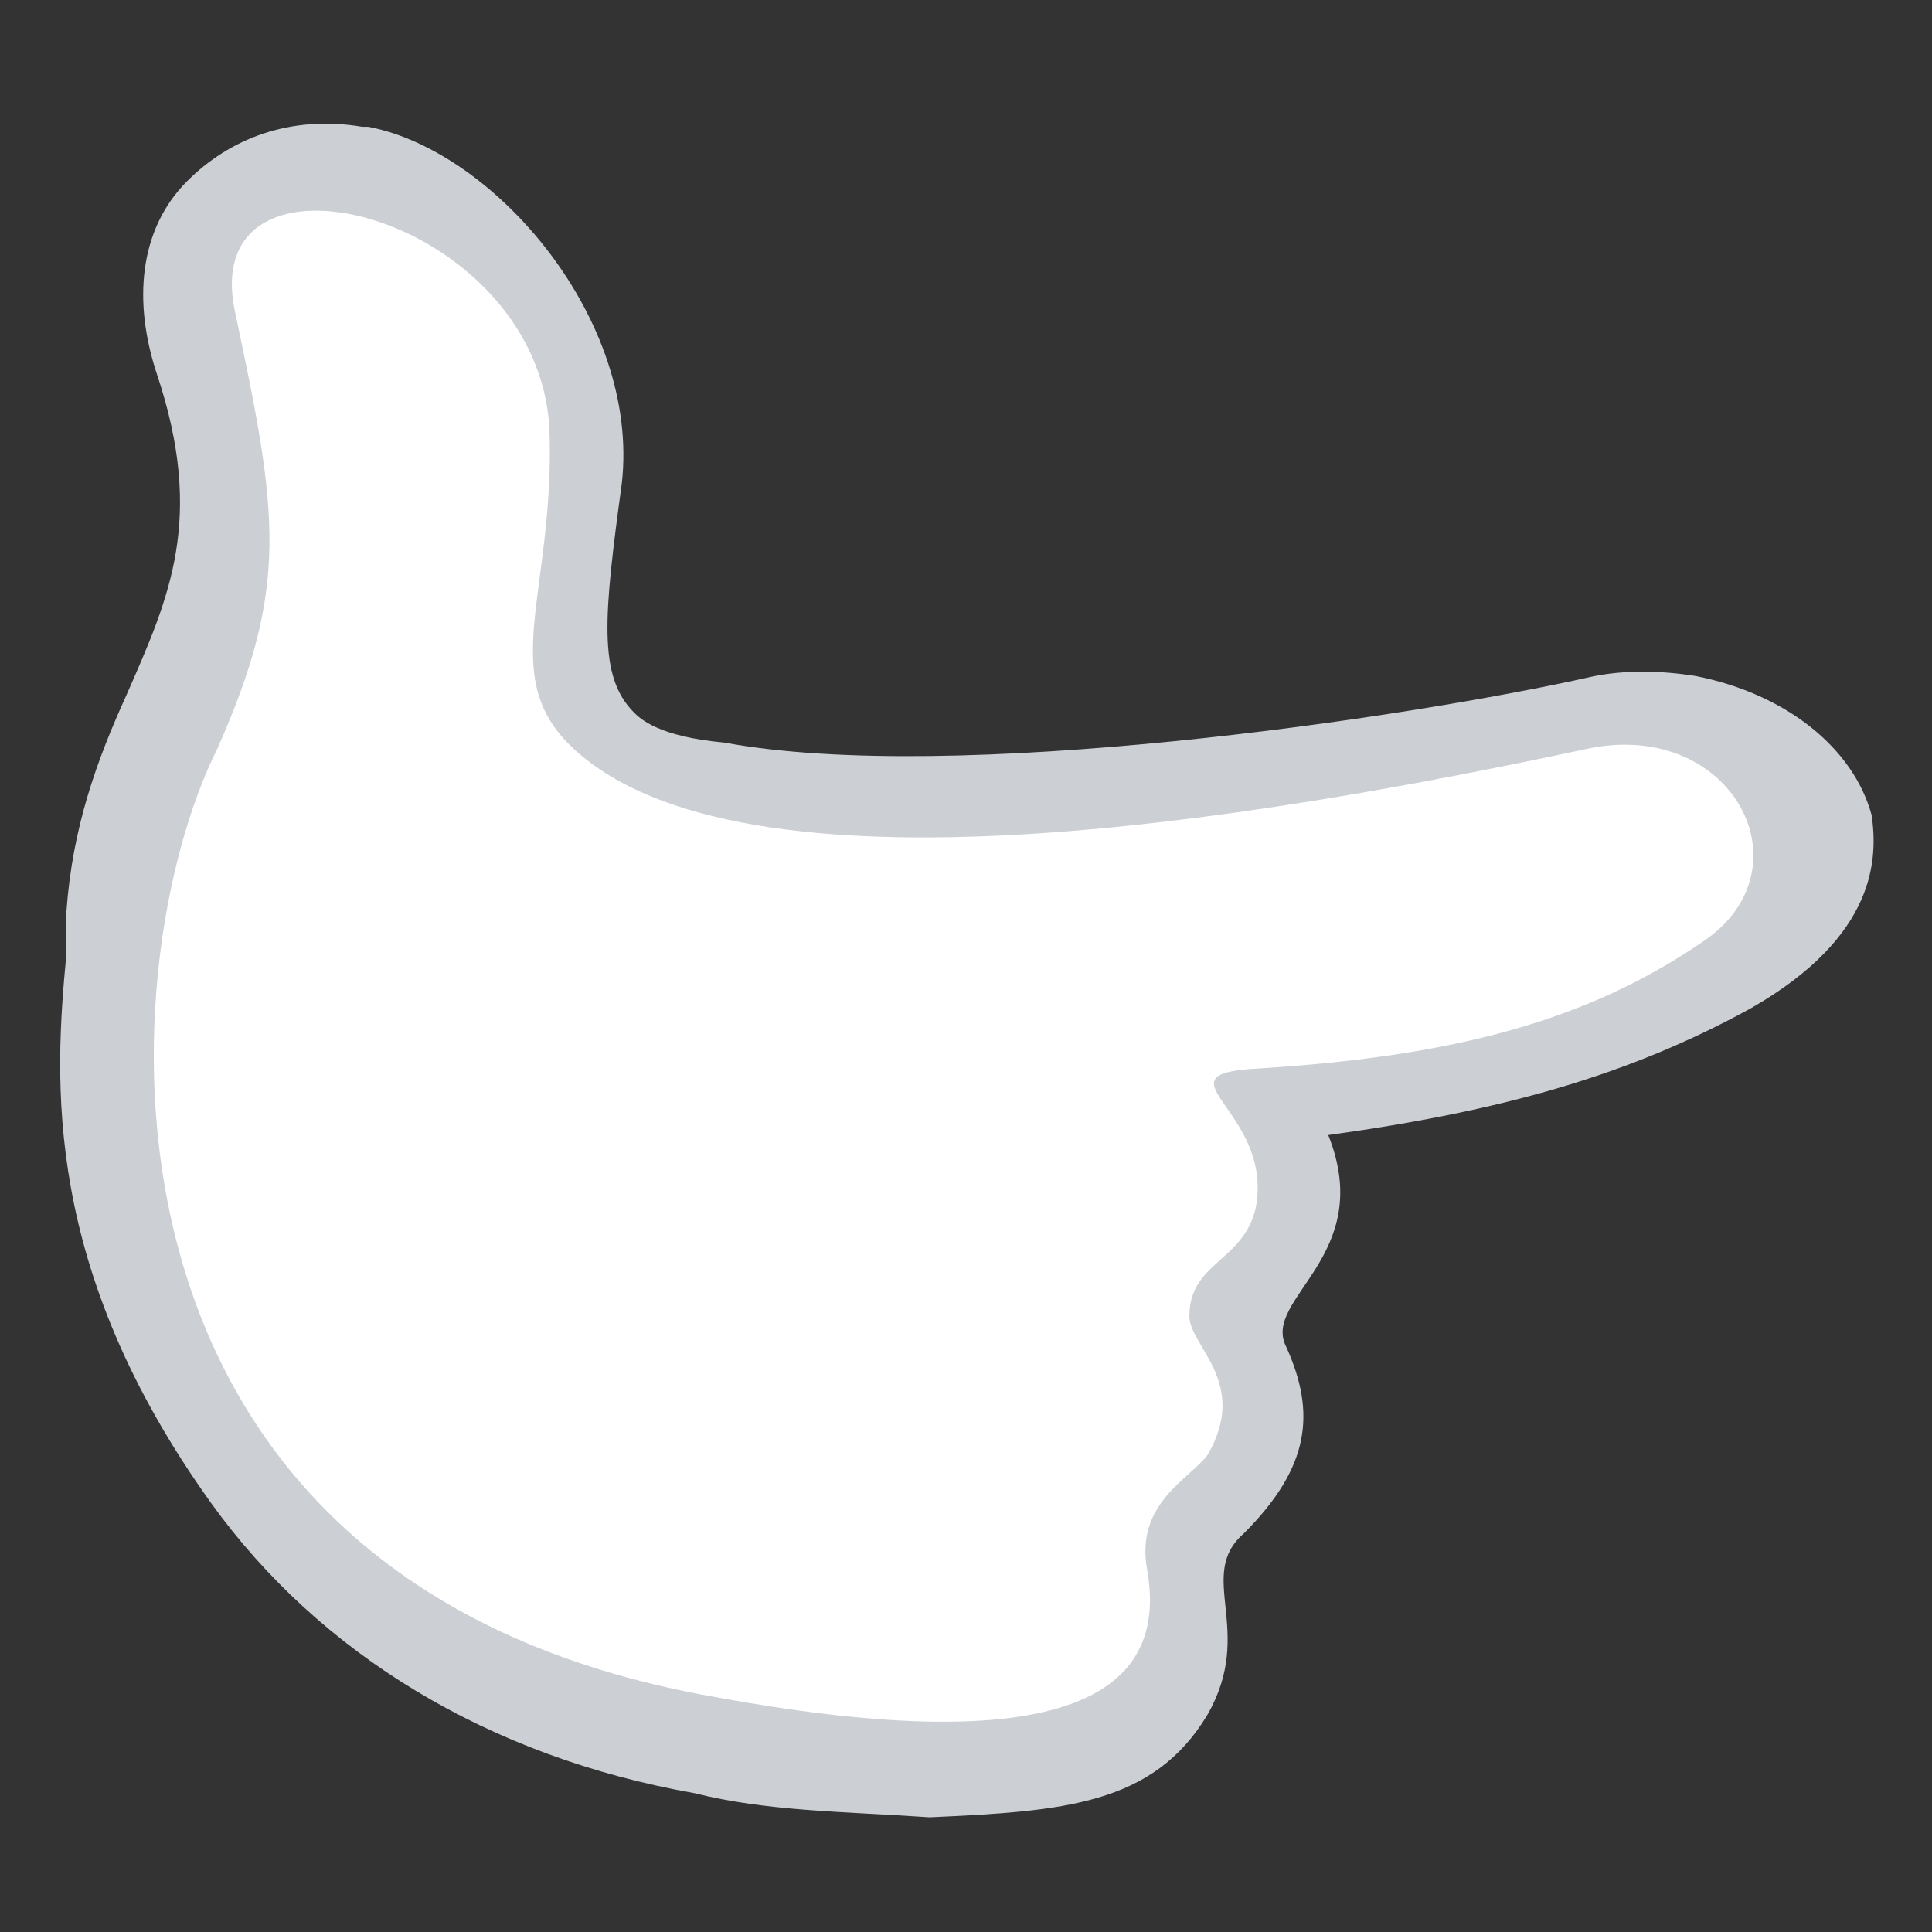
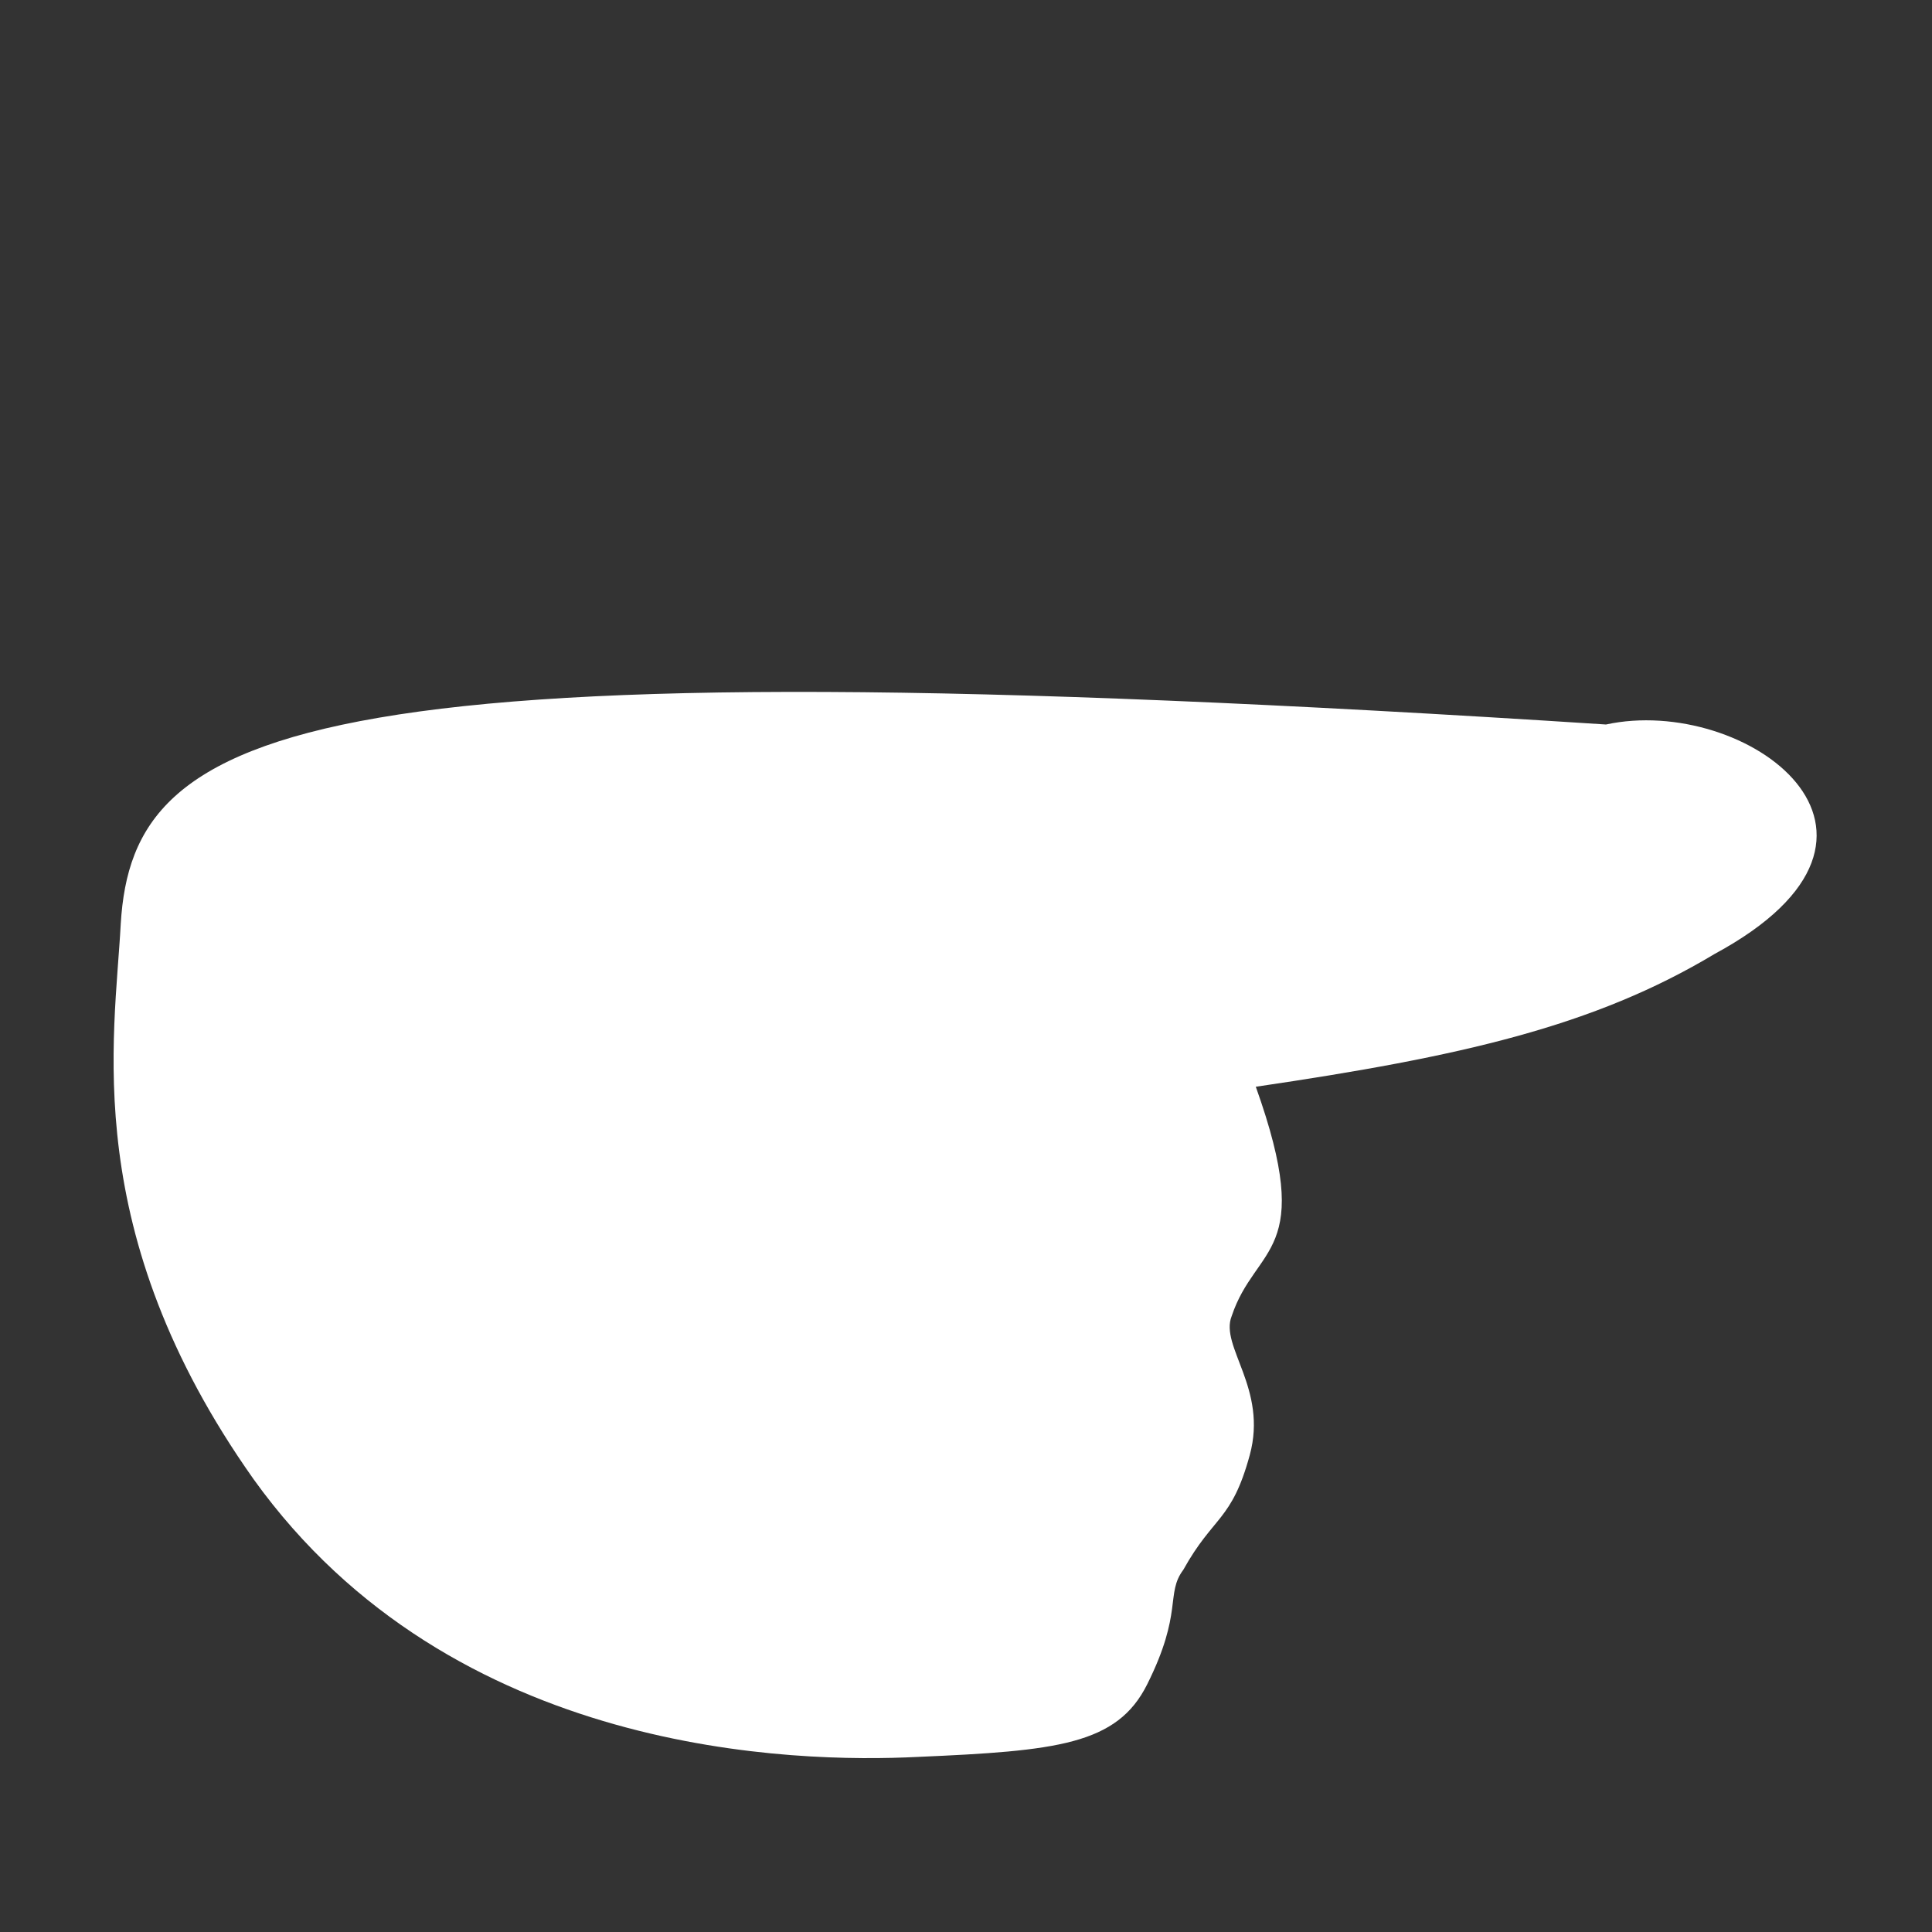
<svg xmlns="http://www.w3.org/2000/svg" viewBox="0 0 64 64">
  <rect x="0" y="0" width="64" height="64" fill="#333333" stroke="none" />
-   <path fill="#fff" d="M53.2 24c-8.4 2-29.8 4.6-33.6.6-1.8-1.8-1.4-4.4-.8-9 .6-4.6-3.8-9.4-7-9.8-3.8-.4-6 2.4-4.6 6.4C10 21.2 4.4 24 4 30.6 3.8 34.4 2.6 40.8 8.4 49c6.6 9.2 18 9.4 22 9.2 4.6-.2 6.6-.4 7.6-2.4 1.2-2.4.6-3 1.2-3.8 1-1.8 1.6-1.6 2.2-3.8.6-2.2-1-3.6-.6-4.6.8-2.4 2.8-2 .8-7.6 6.8-1 11.2-2 15.2-4.4 7.4-4 1-8.6-3.6-7.6" />
-   <path fill="#cccfd4" d="M23 59.4c-6.8-1.2-12.4-4.6-16-9.6-5.6-7.8-5.2-14-4.8-18.2v-1.4c.2-2.8 1-5 2-7.2 1.4-3.2 2.6-5.8 1-10.6-.8-2.4-.6-4.8 1-6.4C7.6 4.6 9.6 3.8 12 4.2h.2c4.2.8 9 6.4 8.4 11.8-.6 4.4-.8 6.4.4 7.6.2.2.8.8 3 1 7.6 1.4 22.6-.8 28.8-2.2 1-.2 2.2-.2 3.4 0 3 .6 5.2 2.4 5.8 4.6.2 1.4.2 4-4 6.4-4 2.2-8.2 3.4-14 4.2 1.6 4-2.2 5.4-1.4 7 1 2.2.8 4-1.4 6.2-1.6 1.4.4 3.2-1.2 6-1.8 3-4.8 3.2-9.2 3.4-3-.2-5.4-.2-7.8-.8m-15.2-49c1.4 6.6 1.8 9-.6 14.4-3.6 7.2-5 27.6 16.4 31.4 13 2.4 15-.8 14.4-4.2-.4-2.2 1.4-3 2-3.8 1.4-2.4-.6-3.6-.6-4.6 0-1.8 1.8-1.8 2.2-3.6.6-3.2-3.4-4.4 0-4.6 6.6-.4 11-1.6 14.8-4.2 3.6-2.4 1-7.4-3.8-6.4-11.2 2.4-28 5.2-33.6 0-2.6-2.4-.6-5.2-.8-10.6-.4-7.2-11.8-10-10.4-3.8" />
+   <path fill="#fff" d="M53.2 24C10 21.2 4.4 24 4 30.6 3.8 34.4 2.6 40.8 8.4 49c6.6 9.2 18 9.4 22 9.2 4.6-.2 6.6-.4 7.6-2.4 1.2-2.4.6-3 1.2-3.8 1-1.8 1.6-1.6 2.2-3.8.6-2.2-1-3.6-.6-4.6.8-2.4 2.8-2 .8-7.6 6.8-1 11.2-2 15.2-4.4 7.4-4 1-8.6-3.6-7.6" />
</svg>